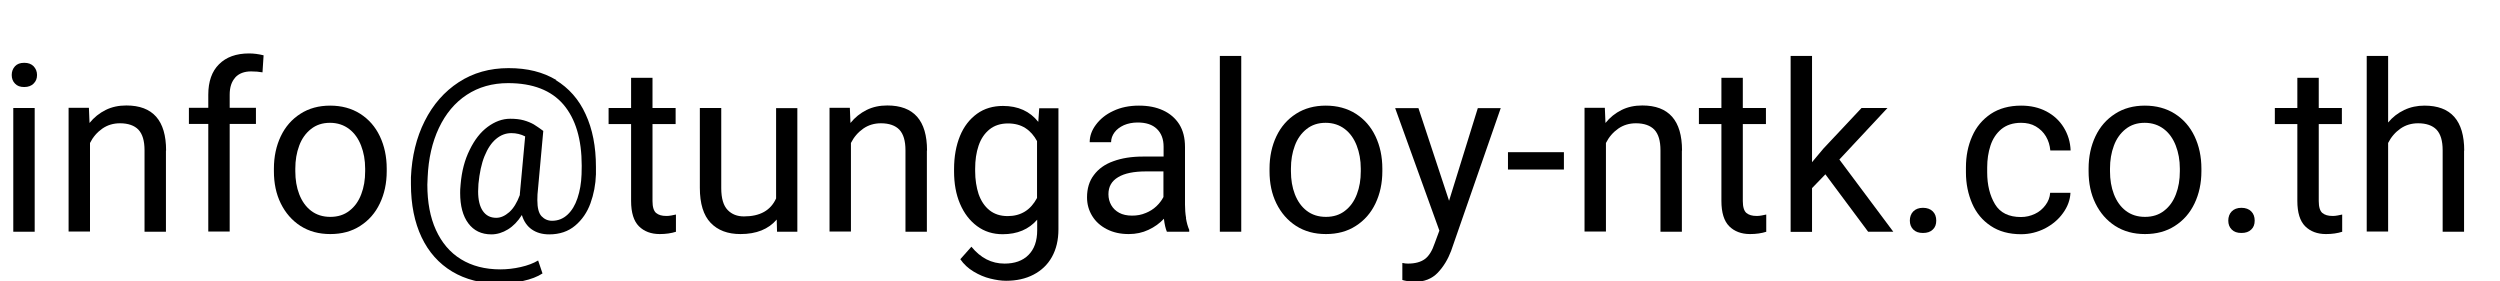
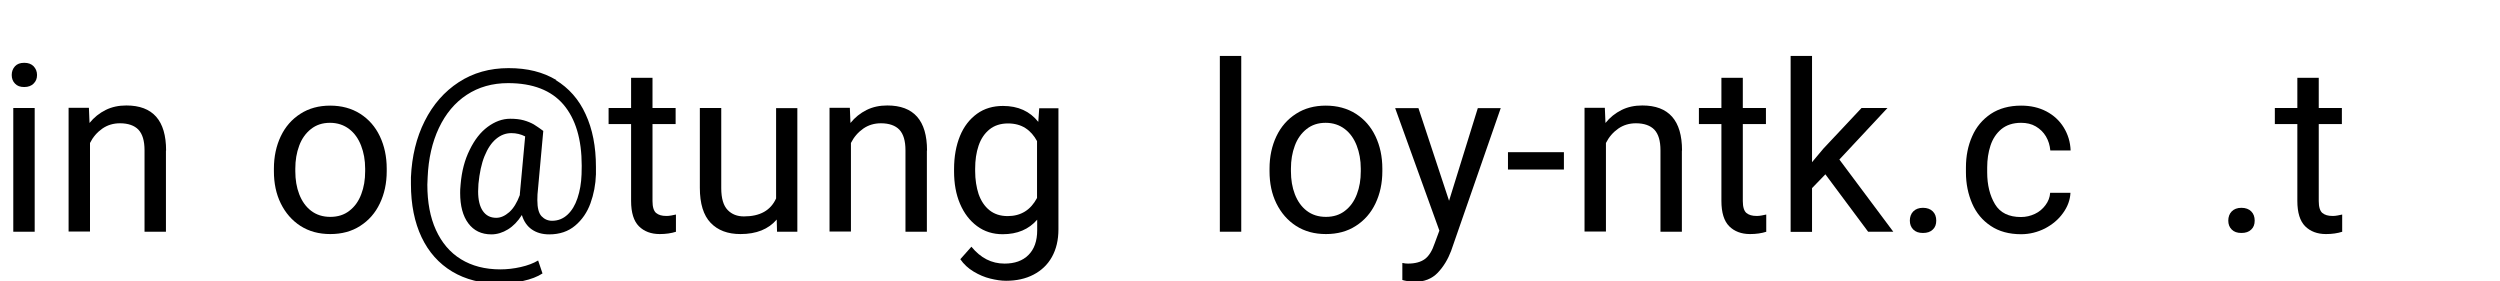
<svg xmlns="http://www.w3.org/2000/svg" id="heebo-regular_15px" data-name="heebo-regular 15px" width="160" height="18" viewBox="0 0 160 18">
  <path d="m2.15,4.24c.14.15.22.33.22.56s-.07.4-.22.55c-.14.14-.34.22-.6.22s-.45-.07-.59-.22c-.14-.14-.21-.33-.21-.55s.07-.41.21-.56c.14-.15.33-.22.59-.22s.45.07.6.22ZM.85,14.83v-7.92h1.37v7.92H.85Z" />
  <path d="m10.62,9.64v5.19h-1.37v-5.21c0-.61-.13-1.04-.39-1.32-.26-.27-.66-.41-1.18-.41-.42,0-.8.11-1.13.34-.33.23-.6.54-.79.92v5.67h-1.37v-7.92h1.3l.04.97c.29-.36.63-.63,1.03-.83s.84-.29,1.33-.29c1.69,0,2.54.96,2.54,2.88Z" />
-   <path d="m15.06,4.96c-.24.26-.36.62-.36,1.1v.84h1.68v1.03h-1.68v6.89h-1.37v-6.89h-1.24v-1.03h1.24v-.84c0-.84.23-1.5.69-1.95.46-.46,1.1-.69,1.92-.69.3,0,.61.04.93.12l-.07,1.09c-.22-.04-.46-.06-.73-.06-.44,0-.77.13-1.01.38Z" />
  <path d="m17.97,8.72c.29-.61.71-1.09,1.26-1.44.54-.35,1.18-.52,1.9-.52s1.37.17,1.92.52c.55.35.97.83,1.26,1.44s.44,1.3.44,2.07v.17c0,.77-.15,1.45-.44,2.06-.29.61-.71,1.09-1.26,1.44-.54.35-1.18.52-1.91.52s-1.36-.17-1.91-.52c-.54-.35-.96-.83-1.26-1.44-.3-.61-.44-1.29-.44-2.06v-.17c0-.77.15-1.46.44-2.07Zm1.18,3.71c.17.44.42.8.76,1.06.34.26.75.39,1.23.39s.89-.13,1.22-.39c.34-.26.59-.61.76-1.06.17-.44.25-.93.25-1.47v-.17c0-.54-.09-1.03-.26-1.47-.17-.44-.42-.8-.76-1.06-.34-.26-.75-.4-1.23-.4s-.88.13-1.22.4c-.33.26-.59.62-.75,1.06-.17.45-.25.94-.25,1.47v.17c0,.54.08,1.03.25,1.47Z" />
  <path d="m35.56,5.12c.84.51,1.49,1.24,1.92,2.19.44.95.66,2.07.66,3.37,0,.21,0,.37,0,.48-.02.65-.14,1.27-.35,1.85-.21.58-.54,1.06-.98,1.43s-.99.56-1.66.56c-.45,0-.82-.11-1.12-.32-.3-.21-.51-.52-.63-.92-.25.4-.55.71-.89.92-.34.21-.7.32-1.06.32-.64,0-1.13-.24-1.48-.71-.35-.47-.52-1.12-.52-1.94,0-.11,0-.3.03-.56.07-.83.26-1.56.58-2.2.31-.64.69-1.13,1.15-1.47.46-.34.94-.52,1.44-.52.33,0,.62.03.87.1.25.07.46.16.64.26.18.11.38.25.61.42l-.37,4.06c0,.09-.01.21-.01.37,0,.5.09.84.27,1.03.18.19.41.29.67.29.38,0,.71-.13.99-.39.28-.26.49-.61.64-1.06.15-.45.24-.95.26-1.52,0-.25.01-.44.01-.55,0-1.7-.39-3-1.17-3.92-.78-.91-1.96-1.37-3.54-1.37-1.01,0-1.89.25-2.65.75-.76.5-1.35,1.21-1.78,2.12s-.67,1.96-.72,3.15c-.01.22-.02.39-.02.48,0,1.12.18,2.09.55,2.9.37.81.9,1.44,1.6,1.87s1.54.65,2.52.65c.43,0,.87-.05,1.31-.15s.81-.24,1.11-.42l.28.83c-.32.21-.74.37-1.24.48-.5.11-1,.17-1.49.17-1.18,0-2.2-.26-3.05-.77s-1.51-1.25-1.96-2.2c-.45-.95-.68-2.09-.68-3.39,0-.2,0-.35,0-.45.06-1.34.35-2.54.88-3.59.53-1.06,1.26-1.89,2.18-2.49.92-.6,1.98-.9,3.19-.9s2.2.25,3.05.76Zm-2.97,8.46c.27-.24.5-.61.68-1.1v-.06s.34-3.69.34-3.69c-.27-.14-.57-.21-.88-.21-.36,0-.68.12-.98.37-.3.25-.54.61-.74,1.1-.2.49-.32,1.08-.39,1.78-.01.17-.02.33-.02.48,0,.54.1.96.3,1.25.2.29.48.44.86.44.28,0,.55-.12.83-.36Z" />
  <path d="m43.27,14.83c-.31.1-.66.15-1.05.15-.55,0-1-.17-1.33-.5-.33-.33-.5-.87-.5-1.62v-4.92h-1.44v-1.03h1.44v-1.93h1.37v1.93h1.48v1.03h-1.48v4.93c0,.38.08.63.23.76.16.13.37.19.64.19.1,0,.21,0,.34-.03.12-.02.22-.04.29-.06v1.09Z" />
  <path d="m51.03,6.91v7.92h-1.3l-.02-.78c-.53.62-1.3.93-2.32.93-.82,0-1.45-.24-1.91-.72s-.69-1.23-.69-2.24v-5.11h1.37v5.13c0,.66.14,1.12.41,1.4s.62.41,1.04.41c1.03,0,1.71-.38,2.06-1.15v-5.78h1.37Z" />
  <path d="m59.32,9.64v5.19h-1.37v-5.21c0-.61-.13-1.04-.39-1.32-.26-.27-.66-.41-1.18-.41-.42,0-.8.11-1.13.34-.33.23-.6.54-.79.92v5.67h-1.37v-7.92h1.3l.04.97c.29-.36.63-.63,1.03-.83s.84-.29,1.33-.29c1.69,0,2.54.96,2.54,2.88Z" />
  <path d="m67.74,6.91v7.76c0,.69-.14,1.28-.42,1.78-.28.5-.68.87-1.18,1.13-.5.26-1.09.39-1.75.39-.31,0-.64-.05-1.01-.14s-.72-.24-1.07-.45c-.35-.21-.63-.47-.85-.79l.71-.8c.59.72,1.29,1.08,2.12,1.08.65,0,1.16-.18,1.53-.55.37-.37.56-.89.56-1.58v-.68c-.54.62-1.27.93-2.21.93-.62,0-1.17-.17-1.64-.52-.47-.35-.83-.82-1.09-1.43-.26-.61-.38-1.3-.38-2.07v-.15c0-.8.13-1.51.38-2.12s.62-1.08,1.09-1.42c.47-.34,1.03-.5,1.66-.5.97,0,1.72.34,2.26,1.02l.06-.87h1.24Zm-1.37,5.76v-3.64c-.19-.35-.43-.63-.74-.83-.31-.2-.68-.3-1.12-.3-.47,0-.87.13-1.18.38-.32.26-.55.6-.7,1.04-.15.44-.22.93-.22,1.48v.15c0,.55.08,1.04.22,1.47.15.43.38.78.69,1.03s.7.38,1.17.38c.85,0,1.47-.39,1.88-1.16Z" />
-   <path d="m75.9,13.96c.05.3.12.55.21.75v.12h-1.43c-.08-.19-.15-.47-.19-.83-.27.29-.6.53-.99.71-.38.18-.8.27-1.26.27-.53,0-.99-.1-1.4-.31-.41-.21-.72-.49-.94-.85-.22-.36-.33-.75-.33-1.19,0-.56.14-1.04.44-1.43.29-.39.7-.69,1.24-.88.54-.2,1.17-.3,1.89-.3h1.33v-.63c0-.48-.14-.86-.43-1.14-.29-.28-.7-.41-1.23-.41-.33,0-.62.06-.88.17-.26.12-.46.27-.6.46-.14.19-.22.4-.22.63h-1.37c0-.39.13-.76.4-1.12s.63-.66,1.11-.88c.48-.23,1.03-.34,1.64-.34s1.1.1,1.54.3c.44.2.79.5,1.04.89.25.4.37.88.37,1.46v3.69c0,.28.02.57.07.86Zm-2.59-.32c.27-.11.5-.25.7-.44.19-.18.34-.38.45-.59v-1.64h-1.11c-.78,0-1.38.12-1.79.37-.42.25-.62.61-.62,1.09,0,.26.06.49.18.7s.29.37.51.49c.22.12.5.18.82.18s.6-.05.88-.17Z" />
  <path d="m78.07,14.83V3.58h1.37v11.25h-1.37Z" />
  <path d="m81.69,8.72c.29-.61.71-1.09,1.26-1.44.54-.35,1.18-.52,1.9-.52s1.37.17,1.92.52c.55.35.97.83,1.26,1.44s.44,1.3.44,2.07v.17c0,.77-.15,1.45-.44,2.06-.29.61-.71,1.09-1.26,1.44-.54.35-1.18.52-1.91.52s-1.36-.17-1.91-.52c-.54-.35-.96-.83-1.26-1.44-.3-.61-.44-1.29-.44-2.06v-.17c0-.77.15-1.46.44-2.07Zm1.18,3.71c.17.44.42.8.76,1.06.34.26.75.39,1.23.39s.89-.13,1.22-.39c.34-.26.59-.61.76-1.06.17-.44.25-.93.25-1.47v-.17c0-.54-.09-1.03-.26-1.47-.17-.44-.42-.8-.76-1.06-.34-.26-.75-.4-1.23-.4s-.88.13-1.22.4c-.33.26-.59.62-.75,1.06-.17.45-.25.94-.25,1.47v.17c0,.54.08,1.03.25,1.47Z" />
  <path d="m96.05,6.91l-3.18,9.15c-.2.53-.48,1-.85,1.39-.37.39-.87.59-1.5.59-.1,0-.24-.01-.4-.04-.16-.03-.29-.05-.37-.08v-1.09c.05,0,.11.02.18.03.07,0,.13.01.18.01.46,0,.82-.1,1.08-.29.26-.19.47-.53.63-1.01l.3-.81-2.83-7.84h1.49l1.96,5.93,1.84-5.93h1.46Z" />
  <path d="m96.51,10.85v-1.11h3.58v1.11h-3.58Z" />
  <path d="m107.64,9.64v5.19h-1.37v-5.21c0-.61-.13-1.04-.39-1.32-.26-.27-.66-.41-1.18-.41-.42,0-.8.11-1.13.34-.33.23-.6.54-.79.92v5.67h-1.37v-7.92h1.3l.04.97c.29-.36.63-.63,1.03-.83s.84-.29,1.33-.29c1.69,0,2.54.96,2.54,2.88Z" />
  <path d="m113.05,14.83c-.31.1-.66.15-1.05.15-.55,0-1-.17-1.33-.5-.33-.33-.5-.87-.5-1.62v-4.92h-1.44v-1.03h1.44v-1.93h1.37v1.93h1.48v1.03h-1.48v4.93c0,.38.08.63.23.76.16.13.37.19.64.19.1,0,.21,0,.34-.03.12-.02.22-.04.29-.06v1.09Z" />
  <path d="m116.82,11.16l-.85.88v2.8h-1.37V3.58h1.37v6.8l.72-.86,2.45-2.61h1.66l-3.08,3.3,3.45,4.62h-1.61l-2.74-3.68Z" />
  <path d="m123.7,13.53c.15.15.22.35.22.59s-.07.43-.22.57c-.15.15-.36.22-.63.22s-.47-.07-.62-.22-.22-.34-.22-.57.07-.44.22-.59c.15-.15.35-.23.62-.23s.48.08.63.23Z" />
  <path d="m132.51,12.33c-.02.46-.18.9-.48,1.31-.29.41-.68.73-1.15.98-.48.24-.99.37-1.53.37-.77,0-1.42-.18-1.94-.53-.53-.35-.93-.83-1.19-1.43-.26-.6-.4-1.26-.4-2v-.31c0-.73.13-1.4.4-2,.26-.6.66-1.07,1.19-1.43.53-.35,1.18-.53,1.94-.53.61,0,1.14.12,1.62.37.47.25.84.59,1.11,1.03.27.44.42.93.44,1.47h-1.3c-.03-.33-.12-.63-.28-.9-.16-.27-.38-.48-.65-.64s-.59-.23-.94-.23c-.52,0-.94.14-1.27.41-.32.27-.55.62-.69,1.05-.14.43-.21.89-.21,1.4v.31c0,.81.17,1.49.5,2.04.33.55.89.82,1.66.82.32,0,.61-.07.89-.2.28-.13.5-.32.68-.56.18-.24.28-.5.3-.79h1.3Z" />
-   <path d="m134.11,8.72c.29-.61.71-1.09,1.26-1.44.54-.35,1.18-.52,1.9-.52s1.37.17,1.92.52c.55.35.97.83,1.26,1.44s.44,1.3.44,2.07v.17c0,.77-.15,1.45-.44,2.06-.29.61-.71,1.09-1.26,1.44-.54.35-1.18.52-1.91.52s-1.36-.17-1.91-.52c-.54-.35-.96-.83-1.26-1.44-.3-.61-.44-1.29-.44-2.06v-.17c0-.77.15-1.46.44-2.07Zm1.18,3.71c.17.44.42.8.76,1.06.34.26.75.39,1.23.39s.89-.13,1.22-.39c.34-.26.59-.61.76-1.06.17-.44.25-.93.25-1.47v-.17c0-.54-.09-1.03-.26-1.47-.17-.44-.42-.8-.76-1.06-.34-.26-.75-.4-1.23-.4s-.88.13-1.22.4c-.33.26-.59.62-.75,1.06-.17.45-.25.94-.25,1.47v.17c0,.54.08,1.03.25,1.47Z" />
  <path d="m144.08,13.53c.15.15.22.35.22.59s-.07.43-.22.57c-.15.15-.36.22-.63.22s-.47-.07-.62-.22-.22-.34-.22-.57.07-.44.22-.59c.15-.15.35-.23.62-.23s.48.08.63.23Z" />
  <path d="m149.91,14.83c-.31.1-.66.15-1.05.15-.55,0-1-.17-1.33-.5-.33-.33-.5-.87-.5-1.62v-4.92h-1.44v-1.03h1.44v-1.93h1.37v1.93h1.48v1.03h-1.48v4.93c0,.38.08.63.23.76.16.13.37.19.64.19.1,0,.21,0,.34-.03.12-.02.22-.04.29-.06v1.09Z" />
-   <path d="m157.7,9.64v5.19h-1.37v-5.21c0-.61-.13-1.04-.39-1.32-.26-.27-.66-.41-1.18-.41-.42,0-.8.11-1.13.34-.33.23-.6.54-.79.92v5.67h-1.37V3.58h1.37v4.26c.29-.35.63-.61,1.03-.8.4-.19.83-.28,1.3-.28,1.69,0,2.54.96,2.54,2.88Z" />
</svg>